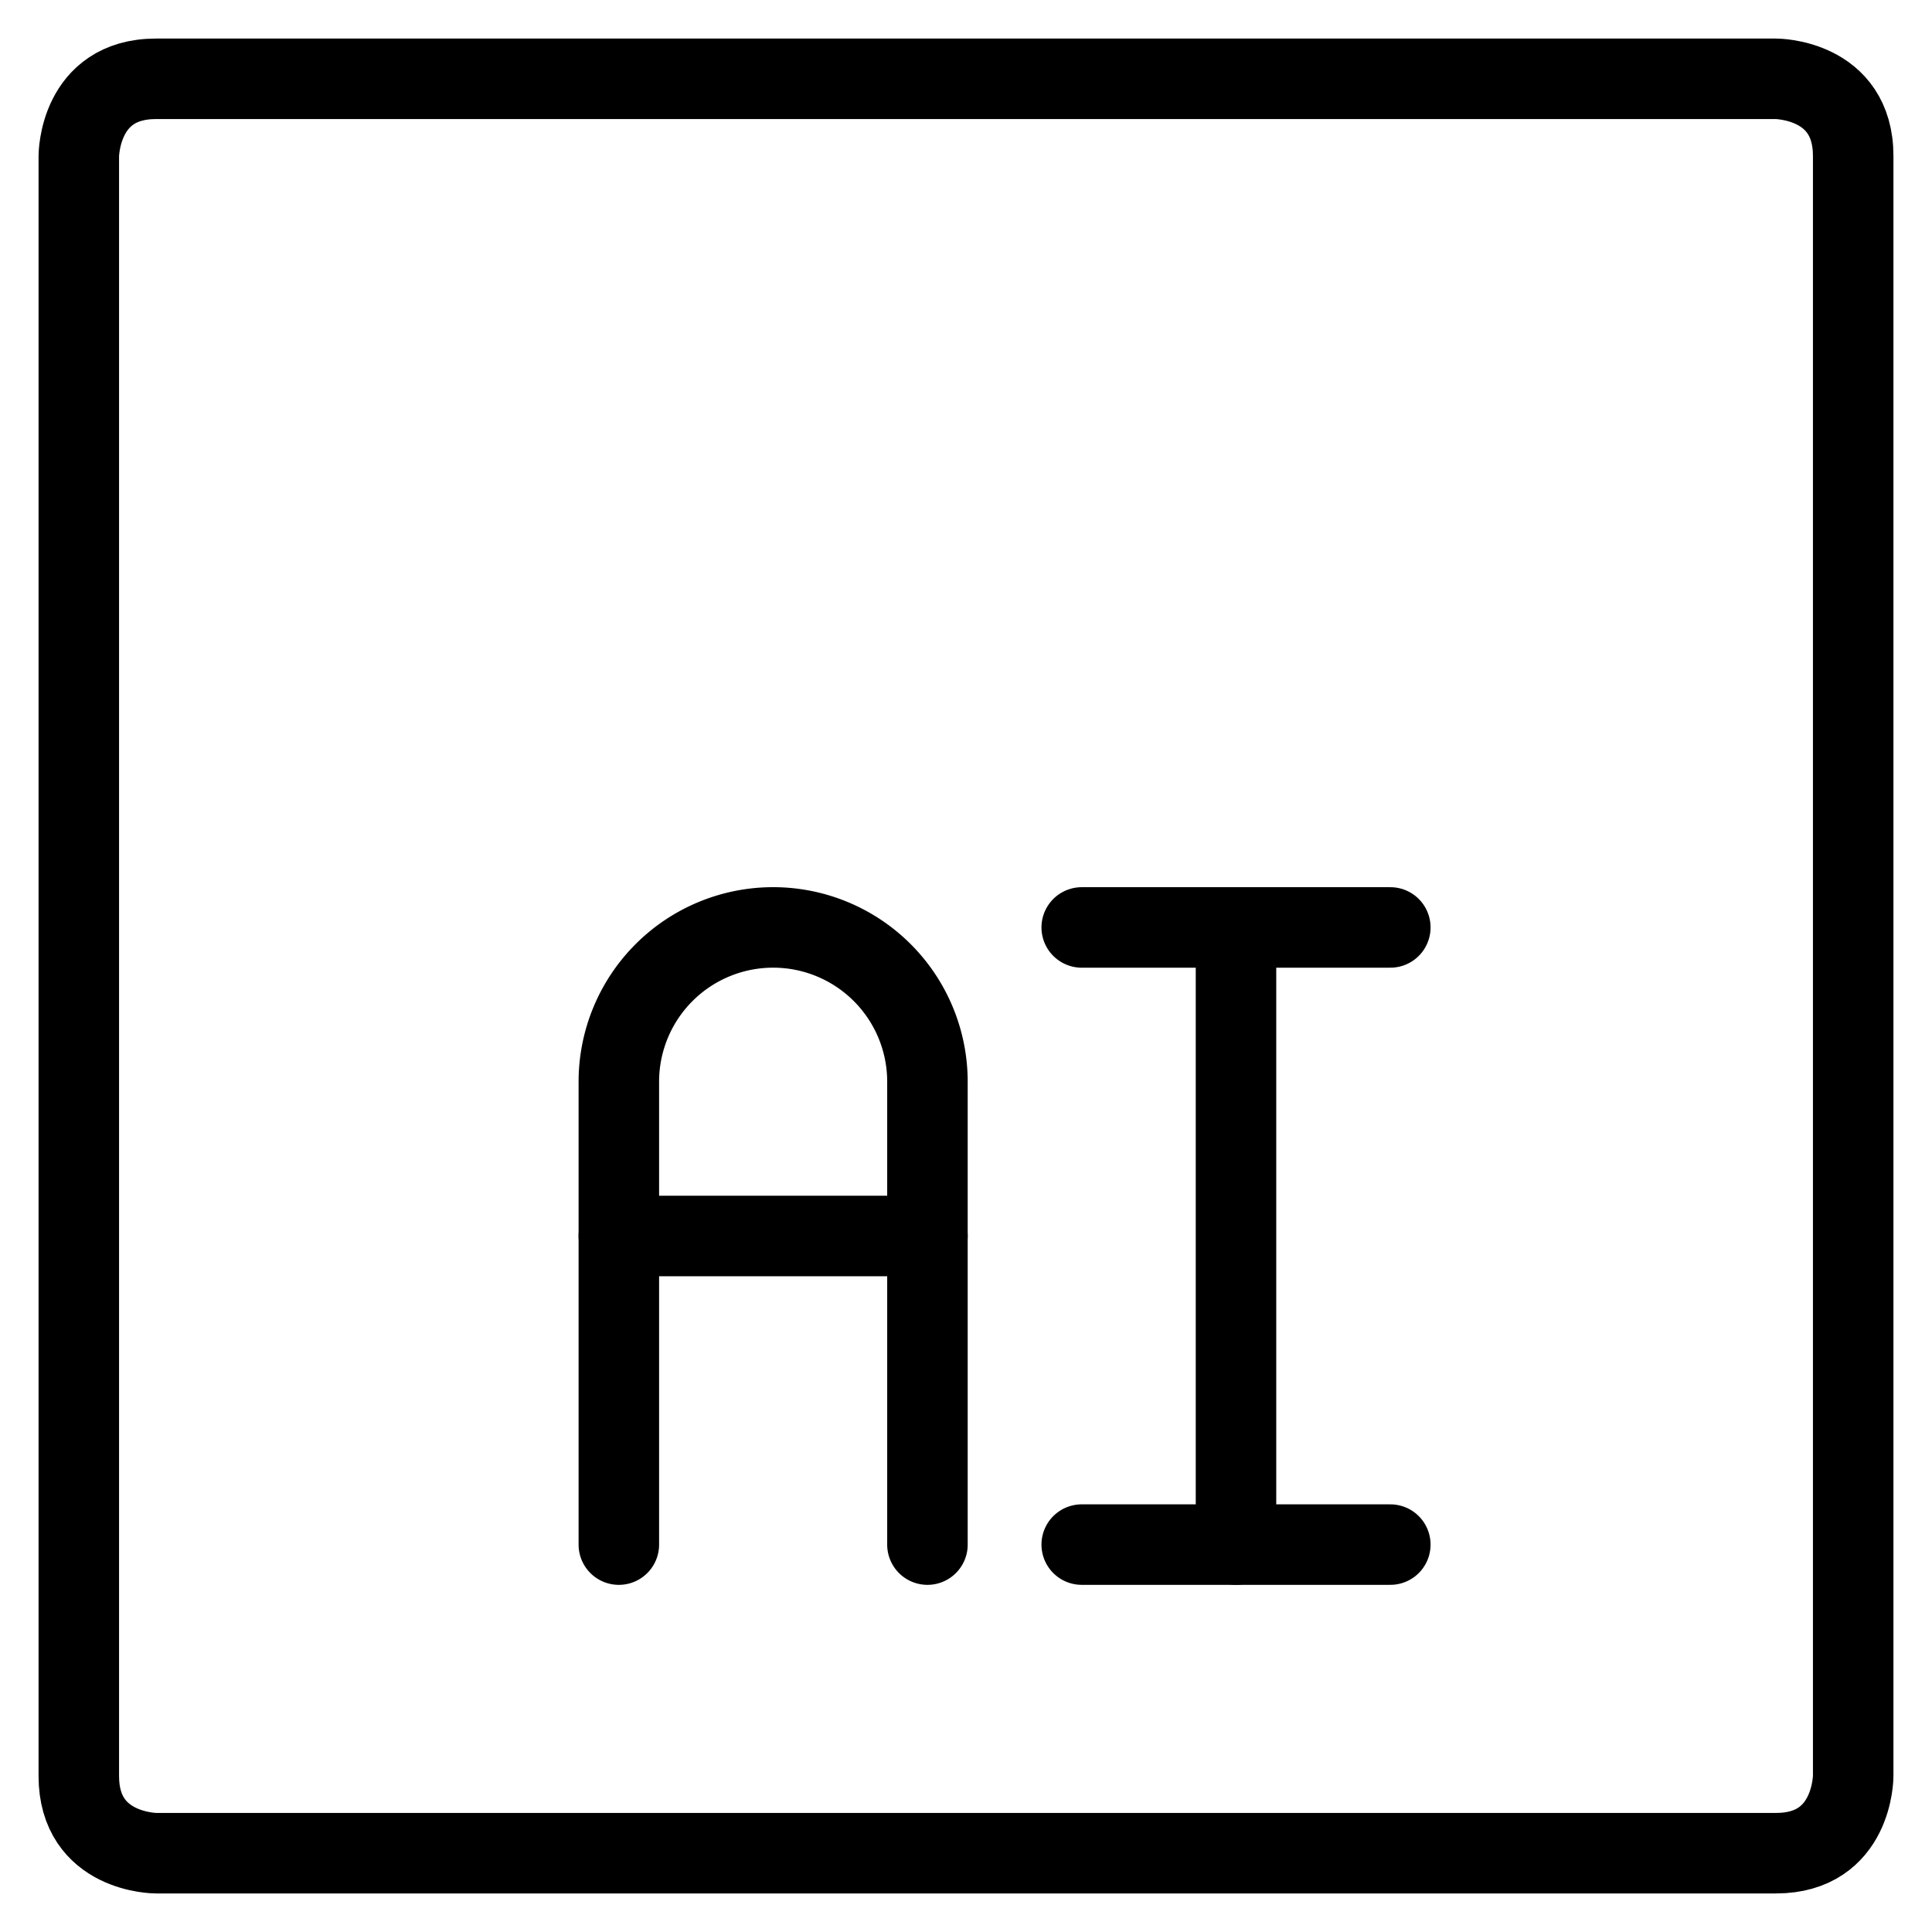
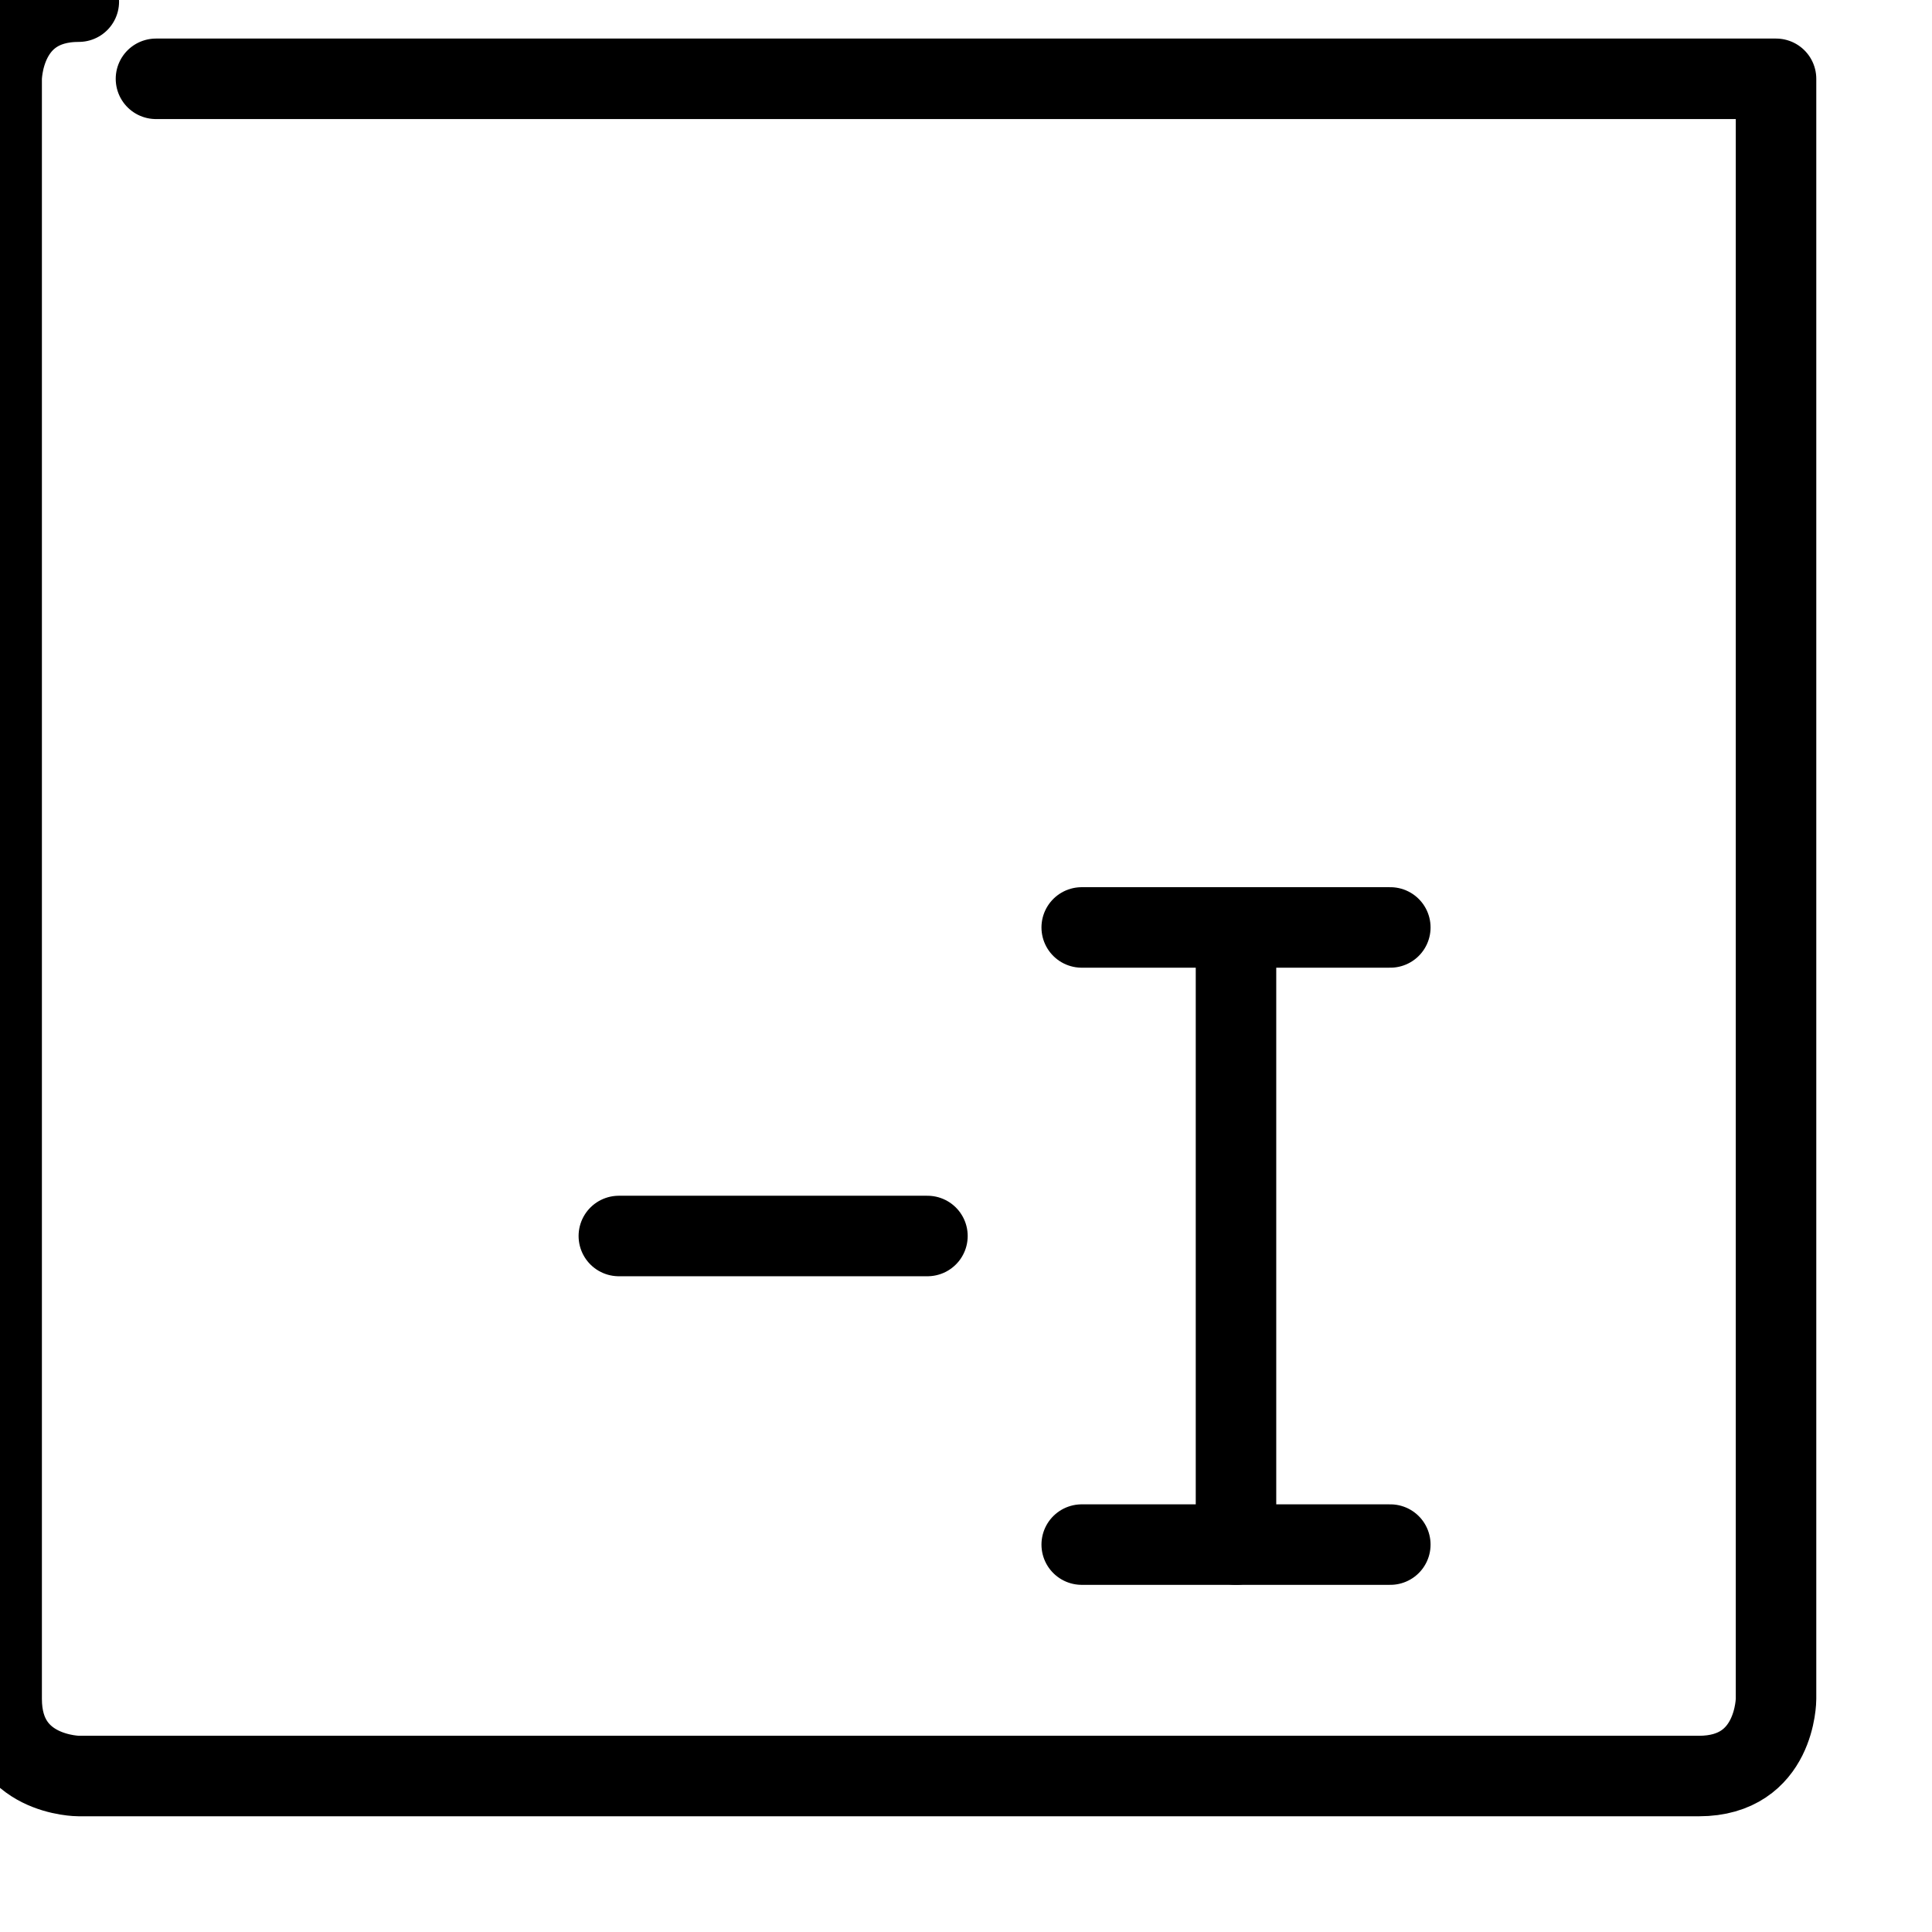
<svg xmlns="http://www.w3.org/2000/svg" viewBox="-1 -1 48 48" id="Design-Document-Ai-1--Streamline-Ultimate" height="48" width="48">
  <desc>Design Document Ai 1 Streamline Icon: https://streamlinehq.com</desc>
  <defs />
  <title>design-document-ai-1</title>
-   <path d="M2.875 0.958h40.25s1.917 0 1.917 1.917v40.25s0 1.917 -1.917 1.917h-40.25s-1.917 0 -1.917 -1.917v-40.25s0 -1.917 1.917 -1.917" fill="none" stroke="#000000" stroke-linecap="round" stroke-linejoin="round" stroke-width="2" />
-   <path d="M14.375 37.375v-11.5a3.833 3.833 0 0 1 7.667 0v11.5" fill="none" stroke="#000000" stroke-linecap="round" stroke-linejoin="round" stroke-width="2" />
+   <path d="M2.875 0.958h40.25v40.25s0 1.917 -1.917 1.917h-40.25s-1.917 0 -1.917 -1.917v-40.25s0 -1.917 1.917 -1.917" fill="none" stroke="#000000" stroke-linecap="round" stroke-linejoin="round" stroke-width="2" />
  <path d="m14.375 29.708 7.667 0" fill="none" stroke="#000000" stroke-linecap="round" stroke-linejoin="round" stroke-width="2" />
  <path d="m29.708 22.042 0 15.333" fill="none" stroke="#000000" stroke-linecap="round" stroke-linejoin="round" stroke-width="2" />
  <path d="m25.875 37.375 7.667 0" fill="none" stroke="#000000" stroke-linecap="round" stroke-linejoin="round" stroke-width="2" />
  <path d="m25.875 22.042 7.667 0" fill="none" stroke="#000000" stroke-linecap="round" stroke-linejoin="round" stroke-width="2" />
</svg>